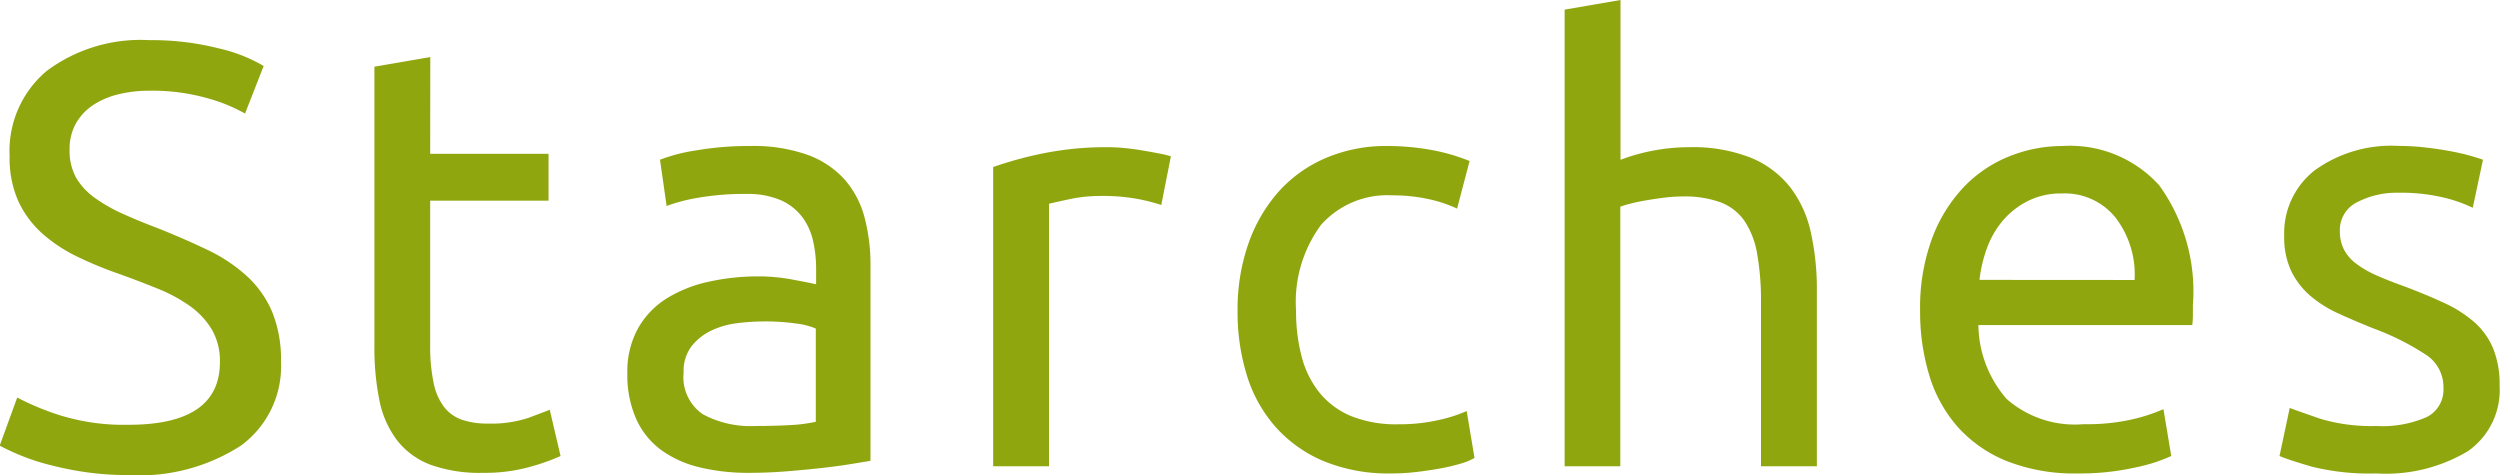
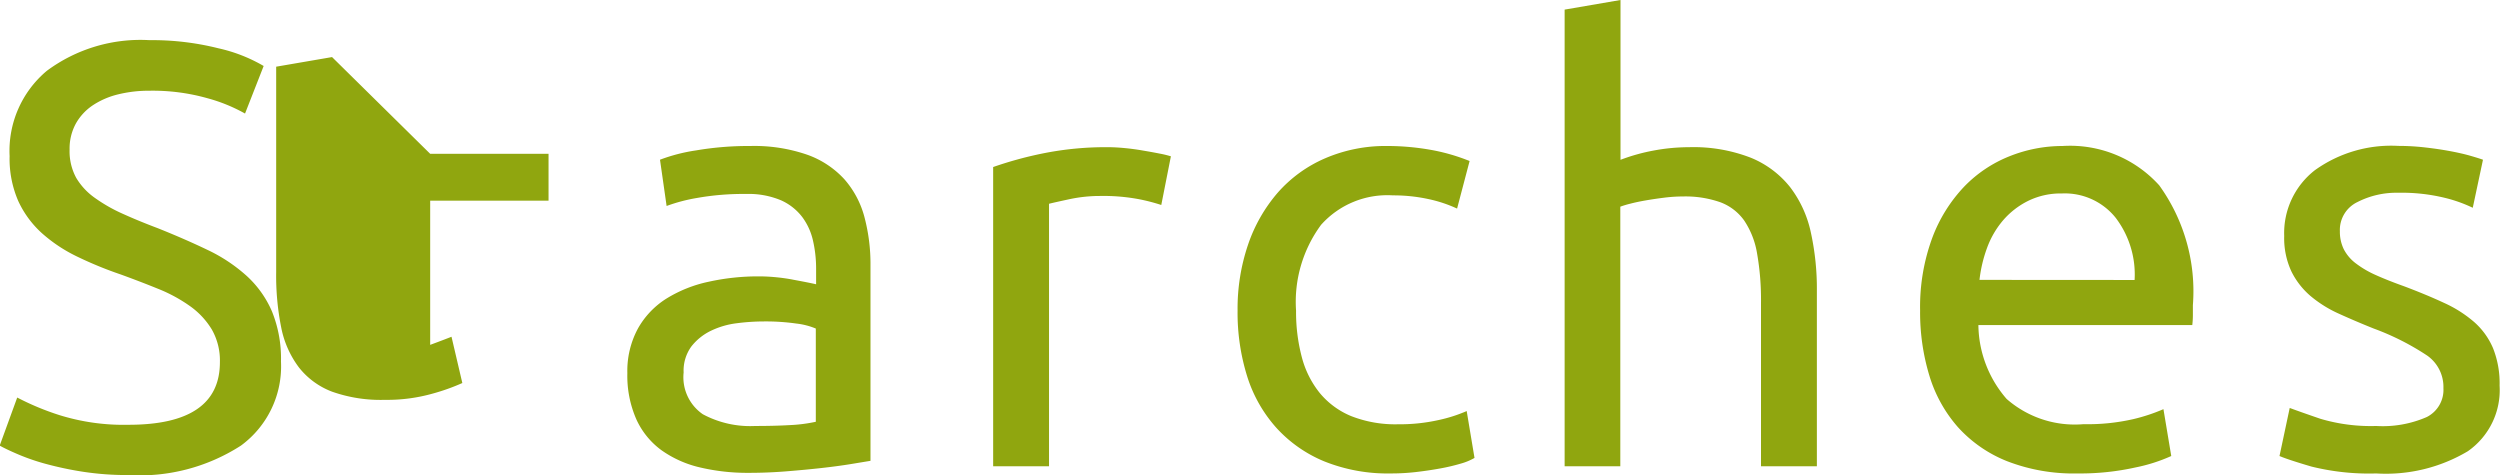
<svg xmlns="http://www.w3.org/2000/svg" width="99.864" height="18.984" viewBox="0 0 99.864 18.984">
-   <path id="Path_94" data-name="Path 94" d="M228.336,20.344q3.648,0,3.648-2.5a2.5,2.5,0,0,0-.324-1.308,3.134,3.134,0,0,0-.876-.936,6.085,6.085,0,0,0-1.26-.684q-.708-.288-1.5-.576a15.288,15.288,0,0,1-1.728-.708,6.047,6.047,0,0,1-1.416-.936,3.973,3.973,0,0,1-.948-1.284,4.224,4.224,0,0,1-.348-1.8,4.169,4.169,0,0,1,1.488-3.408,6.278,6.278,0,0,1,4.1-1.224,10.836,10.836,0,0,1,2.748.324,6.282,6.282,0,0,1,1.812.708l-.744,1.9a6.559,6.559,0,0,0-1.5-.612,8.054,8.054,0,0,0-2.316-.3,5.136,5.136,0,0,0-1.248.144,3.2,3.2,0,0,0-1.008.432,2.138,2.138,0,0,0-.684.732,2.08,2.08,0,0,0-.252,1.044,2.22,2.22,0,0,0,.264,1.128,2.614,2.614,0,0,0,.744.8,6.382,6.382,0,0,0,1.116.636q.636.288,1.4.576,1.08.432,1.98.864a6.448,6.448,0,0,1,1.56,1.032,4.135,4.135,0,0,1,1.02,1.428,5.013,5.013,0,0,1,.36,2,3.923,3.923,0,0,1-1.6,3.36,7.473,7.473,0,0,1-4.5,1.176,11.542,11.542,0,0,1-1.812-.132,13.485,13.485,0,0,1-1.476-.312,8.541,8.541,0,0,1-1.116-.384q-.468-.2-.732-.348l.7-1.92a10.506,10.506,0,0,0,1.68.7A8.633,8.633,0,0,0,228.336,20.344ZM240.384,9.52h4.728v1.872h-4.728v5.76a6.924,6.924,0,0,0,.144,1.548,2.325,2.325,0,0,0,.432.96,1.554,1.554,0,0,0,.72.492,3.191,3.191,0,0,0,1.008.144,4.741,4.741,0,0,0,1.62-.228q.612-.228.852-.324l.432,1.848a8.286,8.286,0,0,1-1.176.42,6.687,6.687,0,0,1-1.92.252,5.82,5.82,0,0,1-2.1-.324,3.058,3.058,0,0,1-1.332-.972,3.893,3.893,0,0,1-.708-1.6,10.521,10.521,0,0,1-.2-2.2V6.04l2.232-.384Zm12.984,10.872q.792,0,1.4-.036a6.128,6.128,0,0,0,1.02-.132V16.5a2.86,2.86,0,0,0-.78-.2,8.676,8.676,0,0,0-1.308-.084,8.45,8.45,0,0,0-1.068.072,3.291,3.291,0,0,0-1.032.3,2.21,2.21,0,0,0-.78.624,1.639,1.639,0,0,0-.312,1.044,1.793,1.793,0,0,0,.768,1.668A4,4,0,0,0,253.368,20.392Zm-.192-11.184a6.469,6.469,0,0,1,2.268.348,3.676,3.676,0,0,1,1.488.984,3.726,3.726,0,0,1,.8,1.512,7.3,7.3,0,0,1,.24,1.932v7.8l-.8.132q-.516.084-1.164.156t-1.4.132q-.756.06-1.5.06a8.22,8.22,0,0,1-1.944-.216,4.348,4.348,0,0,1-1.536-.684,3.132,3.132,0,0,1-1.008-1.236,4.326,4.326,0,0,1-.36-1.848,3.557,3.557,0,0,1,.42-1.776,3.346,3.346,0,0,1,1.14-1.2,5.279,5.279,0,0,1,1.68-.672,9.161,9.161,0,0,1,2.016-.216q.336,0,.7.036t.684.1q.324.06.564.108t.336.072V14.1a5.019,5.019,0,0,0-.12-1.092,2.5,2.5,0,0,0-.432-.96,2.187,2.187,0,0,0-.852-.672,3.341,3.341,0,0,0-1.4-.252,10.545,10.545,0,0,0-1.932.156,6.755,6.755,0,0,0-1.236.324l-.264-1.848a6.877,6.877,0,0,1,1.44-.372A12.438,12.438,0,0,1,253.176,9.208Zm14.3.048q.288,0,.66.036t.732.1q.36.06.66.12a4.024,4.024,0,0,1,.444.108l-.384,1.944a7.481,7.481,0,0,0-.876-.228,7.678,7.678,0,0,0-1.572-.132,5.846,5.846,0,0,0-1.236.132q-.612.132-.8.18V22h-2.232V10.048a15.172,15.172,0,0,1,1.968-.54A12.643,12.643,0,0,1,267.48,9.256Zm11.28,13.032a6.793,6.793,0,0,1-2.652-.48,5.335,5.335,0,0,1-1.92-1.344,5.58,5.58,0,0,1-1.164-2.052,8.511,8.511,0,0,1-.384-2.628,7.945,7.945,0,0,1,.42-2.64,6.234,6.234,0,0,1,1.188-2.076A5.325,5.325,0,0,1,276.132,9.7a6.092,6.092,0,0,1,2.484-.492,9.926,9.926,0,0,1,1.68.144,7.728,7.728,0,0,1,1.608.456l-.5,1.9a5.369,5.369,0,0,0-1.164-.384,6.576,6.576,0,0,0-1.4-.144,3.549,3.549,0,0,0-2.868,1.176,5.181,5.181,0,0,0-1,3.432,7.043,7.043,0,0,0,.228,1.848,3.813,3.813,0,0,0,.72,1.44,3.211,3.211,0,0,0,1.26.924,4.815,4.815,0,0,0,1.872.324,7.09,7.09,0,0,0,1.608-.168,5.881,5.881,0,0,0,1.128-.36l.312,1.872a2.342,2.342,0,0,1-.552.228,7.732,7.732,0,0,1-.816.192q-.456.084-.972.144A8.627,8.627,0,0,1,278.76,22.288ZM285.7,22V3.76l2.232-.384V9.76a7.565,7.565,0,0,1,1.332-.372,7.646,7.646,0,0,1,1.4-.132,6.324,6.324,0,0,1,2.472.42,3.867,3.867,0,0,1,1.572,1.176,4.549,4.549,0,0,1,.828,1.812,10.512,10.512,0,0,1,.24,2.328V22h-2.232V15.472a10.655,10.655,0,0,0-.156-1.968,3.327,3.327,0,0,0-.516-1.32,2.042,2.042,0,0,0-.96-.732,4.217,4.217,0,0,0-1.488-.228,6,6,0,0,0-.744.048q-.384.048-.732.108t-.624.132a3.709,3.709,0,0,0-.4.12V22ZM299.9,15.784a7.966,7.966,0,0,1,.48-2.892,6.042,6.042,0,0,1,1.272-2.052,5.164,5.164,0,0,1,1.824-1.224,5.7,5.7,0,0,1,2.112-.408,4.8,4.8,0,0,1,3.864,1.572,7.23,7.23,0,0,1,1.344,4.788v.372a3.4,3.4,0,0,1-.024.42h-8.544a4.569,4.569,0,0,0,1.128,2.952,4.13,4.13,0,0,0,3.072,1.008,8.185,8.185,0,0,0,1.98-.2,7.138,7.138,0,0,0,1.212-.4l.312,1.872a6.636,6.636,0,0,1-1.428.456,10.15,10.15,0,0,1-2.316.24,7.347,7.347,0,0,1-2.82-.492,5.261,5.261,0,0,1-1.956-1.356,5.533,5.533,0,0,1-1.14-2.052A8.678,8.678,0,0,1,299.9,15.784Zm8.568-1.224a3.744,3.744,0,0,0-.756-2.484,2.6,2.6,0,0,0-2.148-.972,2.943,2.943,0,0,0-1.356.3,3.2,3.2,0,0,0-1,.78,3.59,3.59,0,0,0-.636,1.1,5.447,5.447,0,0,0-.3,1.272Zm9.648,5.832a4.393,4.393,0,0,0,2.028-.36,1.217,1.217,0,0,0,.66-1.152,1.53,1.53,0,0,0-.648-1.3,10.273,10.273,0,0,0-2.136-1.08q-.72-.288-1.38-.588a4.839,4.839,0,0,1-1.14-.708,3.09,3.09,0,0,1-.768-.984,3.145,3.145,0,0,1-.288-1.416,3.179,3.179,0,0,1,1.224-2.628,5.223,5.223,0,0,1,3.336-.972,9.346,9.346,0,0,1,1.056.06q.528.06.984.144t.8.18q.348.1.54.168l-.408,1.92a5.634,5.634,0,0,0-1.128-.4,7.279,7.279,0,0,0-1.848-.2,3.413,3.413,0,0,0-1.632.372,1.233,1.233,0,0,0-.7,1.164,1.589,1.589,0,0,0,.156.72,1.662,1.662,0,0,0,.48.564,3.947,3.947,0,0,0,.8.468q.48.216,1.152.456.888.336,1.584.66a4.958,4.958,0,0,1,1.188.756,2.9,2.9,0,0,1,.756,1.044,3.786,3.786,0,0,1,.264,1.5A2.976,2.976,0,0,1,321.78,21.4a6.392,6.392,0,0,1-3.66.888,9.565,9.565,0,0,1-2.592-.276q-.936-.276-1.272-.42l.408-1.92q.384.144,1.224.432A7.062,7.062,0,0,0,318.12,20.392Z" transform="translate(-223.2 -3.376)" fill="#90a60f" />
+   <path id="Path_94" data-name="Path 94" d="M228.336,20.344q3.648,0,3.648-2.5a2.5,2.5,0,0,0-.324-1.308,3.134,3.134,0,0,0-.876-.936,6.085,6.085,0,0,0-1.26-.684q-.708-.288-1.5-.576a15.288,15.288,0,0,1-1.728-.708,6.047,6.047,0,0,1-1.416-.936,3.973,3.973,0,0,1-.948-1.284,4.224,4.224,0,0,1-.348-1.8,4.169,4.169,0,0,1,1.488-3.408,6.278,6.278,0,0,1,4.1-1.224,10.836,10.836,0,0,1,2.748.324,6.282,6.282,0,0,1,1.812.708l-.744,1.9a6.559,6.559,0,0,0-1.5-.612,8.054,8.054,0,0,0-2.316-.3,5.136,5.136,0,0,0-1.248.144,3.2,3.2,0,0,0-1.008.432,2.138,2.138,0,0,0-.684.732,2.08,2.08,0,0,0-.252,1.044,2.22,2.22,0,0,0,.264,1.128,2.614,2.614,0,0,0,.744.8,6.382,6.382,0,0,0,1.116.636q.636.288,1.4.576,1.08.432,1.98.864a6.448,6.448,0,0,1,1.56,1.032,4.135,4.135,0,0,1,1.02,1.428,5.013,5.013,0,0,1,.36,2,3.923,3.923,0,0,1-1.6,3.36,7.473,7.473,0,0,1-4.5,1.176,11.542,11.542,0,0,1-1.812-.132,13.485,13.485,0,0,1-1.476-.312,8.541,8.541,0,0,1-1.116-.384q-.468-.2-.732-.348l.7-1.92a10.506,10.506,0,0,0,1.68.7A8.633,8.633,0,0,0,228.336,20.344ZM240.384,9.52h4.728v1.872h-4.728v5.76q.612-.228.852-.324l.432,1.848a8.286,8.286,0,0,1-1.176.42,6.687,6.687,0,0,1-1.92.252,5.82,5.82,0,0,1-2.1-.324,3.058,3.058,0,0,1-1.332-.972,3.893,3.893,0,0,1-.708-1.6,10.521,10.521,0,0,1-.2-2.2V6.04l2.232-.384Zm12.984,10.872q.792,0,1.4-.036a6.128,6.128,0,0,0,1.02-.132V16.5a2.86,2.86,0,0,0-.78-.2,8.676,8.676,0,0,0-1.308-.084,8.45,8.45,0,0,0-1.068.072,3.291,3.291,0,0,0-1.032.3,2.21,2.21,0,0,0-.78.624,1.639,1.639,0,0,0-.312,1.044,1.793,1.793,0,0,0,.768,1.668A4,4,0,0,0,253.368,20.392Zm-.192-11.184a6.469,6.469,0,0,1,2.268.348,3.676,3.676,0,0,1,1.488.984,3.726,3.726,0,0,1,.8,1.512,7.3,7.3,0,0,1,.24,1.932v7.8l-.8.132q-.516.084-1.164.156t-1.4.132q-.756.06-1.5.06a8.22,8.22,0,0,1-1.944-.216,4.348,4.348,0,0,1-1.536-.684,3.132,3.132,0,0,1-1.008-1.236,4.326,4.326,0,0,1-.36-1.848,3.557,3.557,0,0,1,.42-1.776,3.346,3.346,0,0,1,1.14-1.2,5.279,5.279,0,0,1,1.68-.672,9.161,9.161,0,0,1,2.016-.216q.336,0,.7.036t.684.1q.324.06.564.108t.336.072V14.1a5.019,5.019,0,0,0-.12-1.092,2.5,2.5,0,0,0-.432-.96,2.187,2.187,0,0,0-.852-.672,3.341,3.341,0,0,0-1.4-.252,10.545,10.545,0,0,0-1.932.156,6.755,6.755,0,0,0-1.236.324l-.264-1.848a6.877,6.877,0,0,1,1.44-.372A12.438,12.438,0,0,1,253.176,9.208Zm14.3.048q.288,0,.66.036t.732.1q.36.06.66.12a4.024,4.024,0,0,1,.444.108l-.384,1.944a7.481,7.481,0,0,0-.876-.228,7.678,7.678,0,0,0-1.572-.132,5.846,5.846,0,0,0-1.236.132q-.612.132-.8.18V22h-2.232V10.048a15.172,15.172,0,0,1,1.968-.54A12.643,12.643,0,0,1,267.48,9.256Zm11.28,13.032a6.793,6.793,0,0,1-2.652-.48,5.335,5.335,0,0,1-1.92-1.344,5.58,5.58,0,0,1-1.164-2.052,8.511,8.511,0,0,1-.384-2.628,7.945,7.945,0,0,1,.42-2.64,6.234,6.234,0,0,1,1.188-2.076A5.325,5.325,0,0,1,276.132,9.7a6.092,6.092,0,0,1,2.484-.492,9.926,9.926,0,0,1,1.68.144,7.728,7.728,0,0,1,1.608.456l-.5,1.9a5.369,5.369,0,0,0-1.164-.384,6.576,6.576,0,0,0-1.4-.144,3.549,3.549,0,0,0-2.868,1.176,5.181,5.181,0,0,0-1,3.432,7.043,7.043,0,0,0,.228,1.848,3.813,3.813,0,0,0,.72,1.44,3.211,3.211,0,0,0,1.26.924,4.815,4.815,0,0,0,1.872.324,7.09,7.09,0,0,0,1.608-.168,5.881,5.881,0,0,0,1.128-.36l.312,1.872a2.342,2.342,0,0,1-.552.228,7.732,7.732,0,0,1-.816.192q-.456.084-.972.144A8.627,8.627,0,0,1,278.76,22.288ZM285.7,22V3.76l2.232-.384V9.76a7.565,7.565,0,0,1,1.332-.372,7.646,7.646,0,0,1,1.4-.132,6.324,6.324,0,0,1,2.472.42,3.867,3.867,0,0,1,1.572,1.176,4.549,4.549,0,0,1,.828,1.812,10.512,10.512,0,0,1,.24,2.328V22h-2.232V15.472a10.655,10.655,0,0,0-.156-1.968,3.327,3.327,0,0,0-.516-1.32,2.042,2.042,0,0,0-.96-.732,4.217,4.217,0,0,0-1.488-.228,6,6,0,0,0-.744.048q-.384.048-.732.108t-.624.132a3.709,3.709,0,0,0-.4.12V22ZM299.9,15.784a7.966,7.966,0,0,1,.48-2.892,6.042,6.042,0,0,1,1.272-2.052,5.164,5.164,0,0,1,1.824-1.224,5.7,5.7,0,0,1,2.112-.408,4.8,4.8,0,0,1,3.864,1.572,7.23,7.23,0,0,1,1.344,4.788v.372a3.4,3.4,0,0,1-.024.42h-8.544a4.569,4.569,0,0,0,1.128,2.952,4.13,4.13,0,0,0,3.072,1.008,8.185,8.185,0,0,0,1.98-.2,7.138,7.138,0,0,0,1.212-.4l.312,1.872a6.636,6.636,0,0,1-1.428.456,10.15,10.15,0,0,1-2.316.24,7.347,7.347,0,0,1-2.82-.492,5.261,5.261,0,0,1-1.956-1.356,5.533,5.533,0,0,1-1.14-2.052A8.678,8.678,0,0,1,299.9,15.784Zm8.568-1.224a3.744,3.744,0,0,0-.756-2.484,2.6,2.6,0,0,0-2.148-.972,2.943,2.943,0,0,0-1.356.3,3.2,3.2,0,0,0-1,.78,3.59,3.59,0,0,0-.636,1.1,5.447,5.447,0,0,0-.3,1.272Zm9.648,5.832a4.393,4.393,0,0,0,2.028-.36,1.217,1.217,0,0,0,.66-1.152,1.53,1.53,0,0,0-.648-1.3,10.273,10.273,0,0,0-2.136-1.08q-.72-.288-1.38-.588a4.839,4.839,0,0,1-1.14-.708,3.09,3.09,0,0,1-.768-.984,3.145,3.145,0,0,1-.288-1.416,3.179,3.179,0,0,1,1.224-2.628,5.223,5.223,0,0,1,3.336-.972,9.346,9.346,0,0,1,1.056.06q.528.06.984.144t.8.18q.348.1.54.168l-.408,1.92a5.634,5.634,0,0,0-1.128-.4,7.279,7.279,0,0,0-1.848-.2,3.413,3.413,0,0,0-1.632.372,1.233,1.233,0,0,0-.7,1.164,1.589,1.589,0,0,0,.156.72,1.662,1.662,0,0,0,.48.564,3.947,3.947,0,0,0,.8.468q.48.216,1.152.456.888.336,1.584.66a4.958,4.958,0,0,1,1.188.756,2.9,2.9,0,0,1,.756,1.044,3.786,3.786,0,0,1,.264,1.5A2.976,2.976,0,0,1,321.78,21.4a6.392,6.392,0,0,1-3.66.888,9.565,9.565,0,0,1-2.592-.276q-.936-.276-1.272-.42l.408-1.92q.384.144,1.224.432A7.062,7.062,0,0,0,318.12,20.392Z" transform="translate(-223.2 -3.376)" fill="#90a60f" />
</svg>